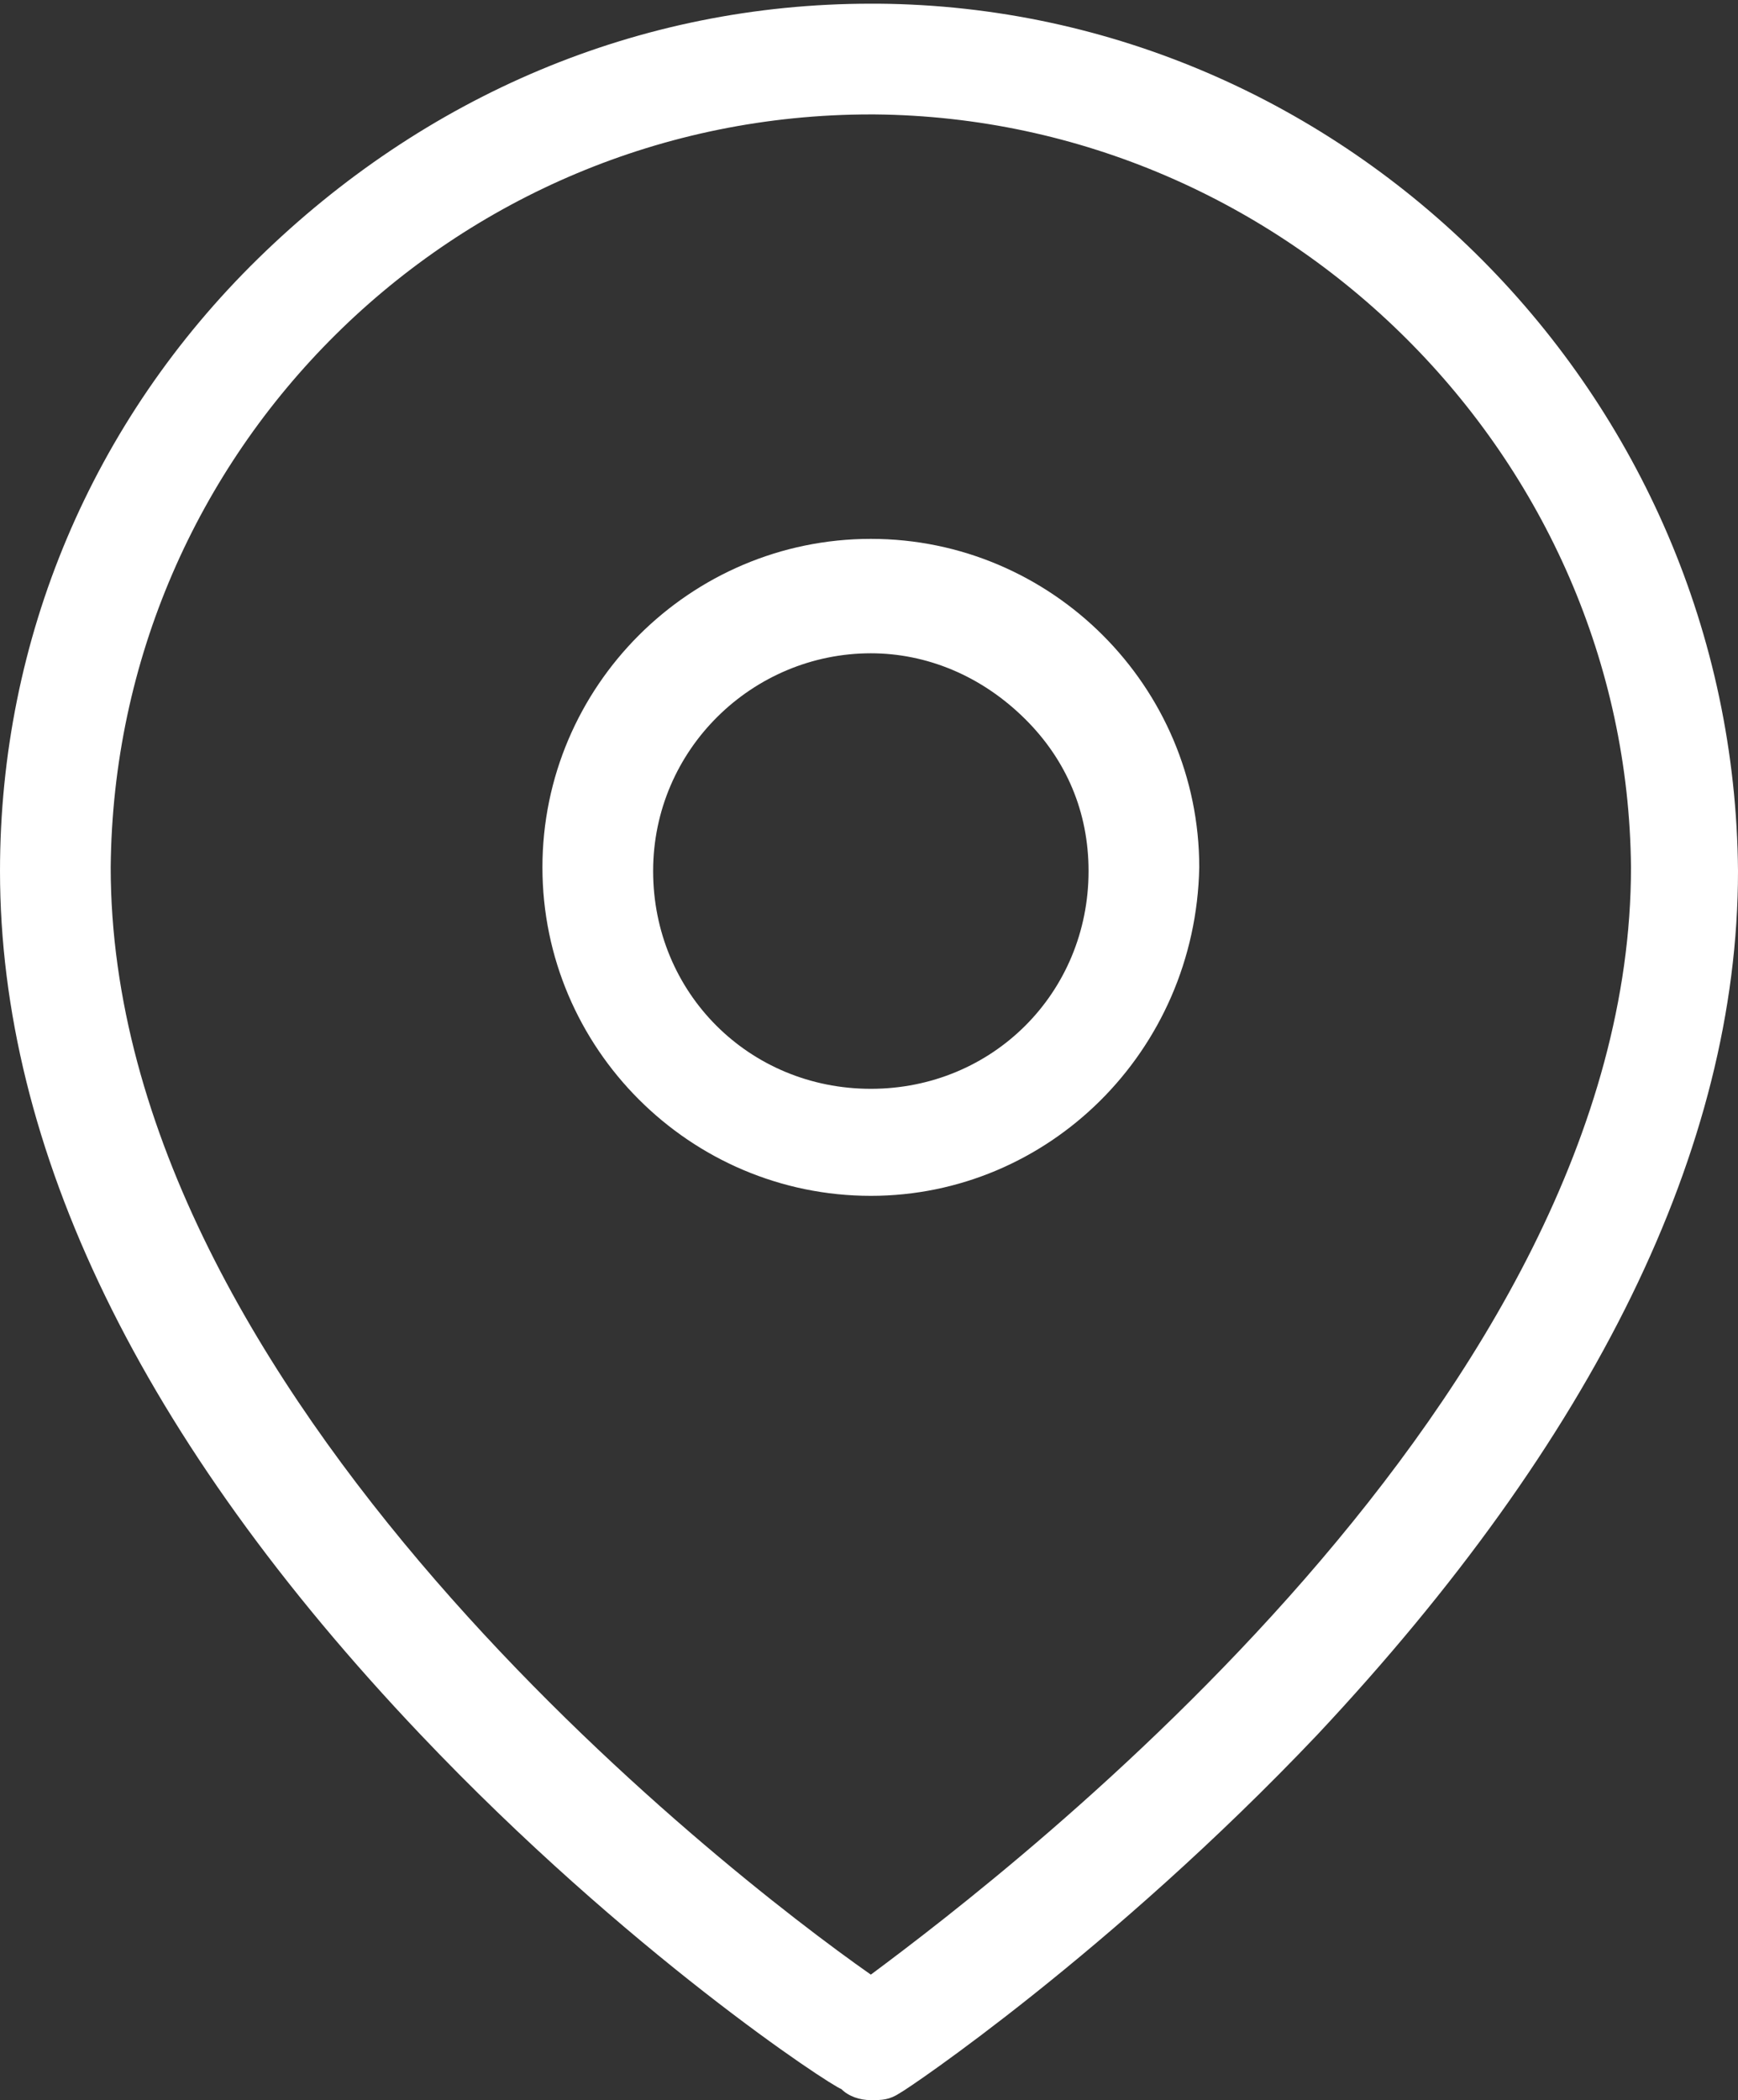
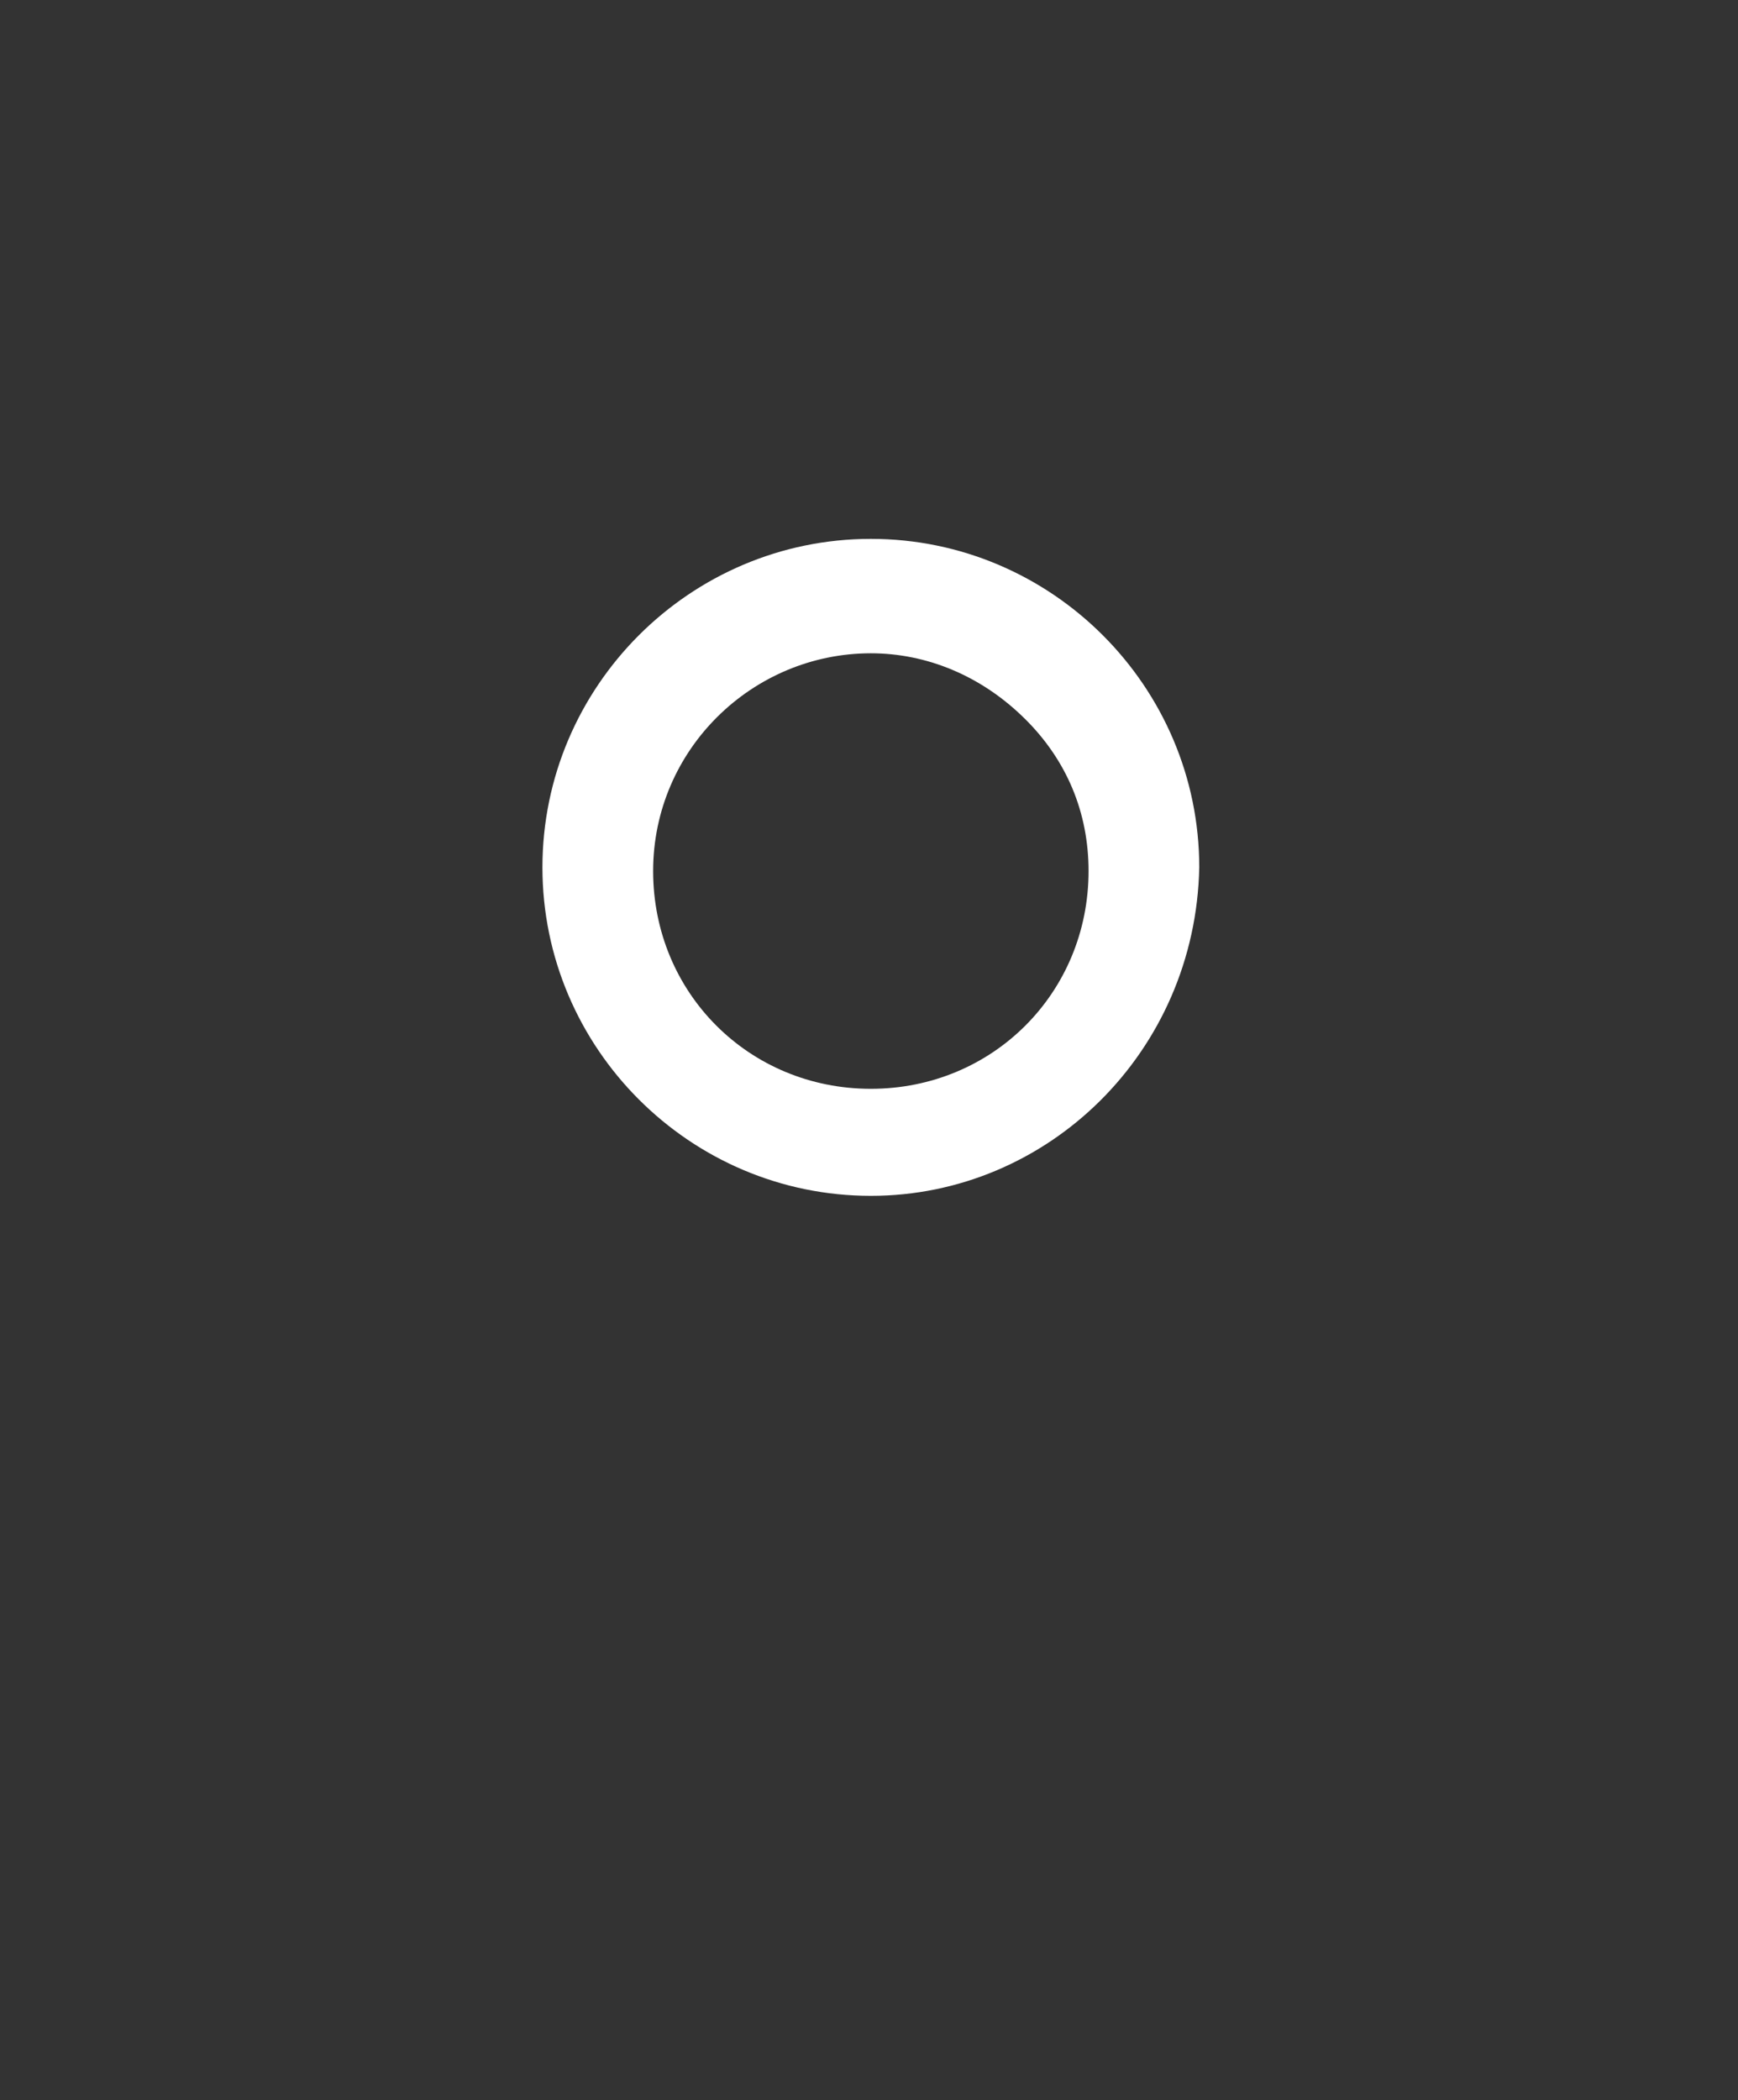
<svg xmlns="http://www.w3.org/2000/svg" version="1.1" id="レイヤー_1" x="0" y="0" viewBox="0 0 47.1 56.9" xml:space="preserve">
  <rect x="0" y="0" width="47.1" height="56.9" fill="#333333" stroke="none" />
  <style>.st0{fill:#fff}</style>
  <g id="icon-access">
-     <path class="st0" d="M22.1 55.4c-.3 0-.6-.1-.8-.3-.3-.1-5.8-3.7-11.4-9.6-7.6-8-11.4-15.9-11.4-23.4 0-6.3 2.5-12.2 7-16.6C10 1.1 15.8-1.4 22.1-1.4h.2C35-1.3 45.5 9.2 45.6 22.1c0 7.5-3.9 15.4-11.4 23.4-5.6 5.9-11.1 9.6-11.3 9.7-.3.2-.5.2-.8.2zm0-53.8C10.8 1.6 1.6 10.7 1.5 22c0 14.3 16.6 27.2 20.6 30 3.9-2.9 20.6-15.7 20.6-30-.1-11.1-9.3-20.3-20.5-20.4h-.1z" transform="translate(1.5 1.5)" />
    <path class="st0" d="M22.1 30.9c-4.9 0-8.9-4-8.9-8.9s4-8.9 8.9-8.9 8.9 4 8.9 8.9c-.1 5-4.1 8.9-8.9 8.9zm0-14.7c-3.2 0-5.9 2.6-5.9 5.9s2.6 5.9 5.9 5.9 5.9-2.6 5.9-5.9c0-1.6-.6-3-1.7-4.1-1.2-1.2-2.7-1.8-4.2-1.8z" transform="translate(1.5 1.5)" />
  </g>
</svg>